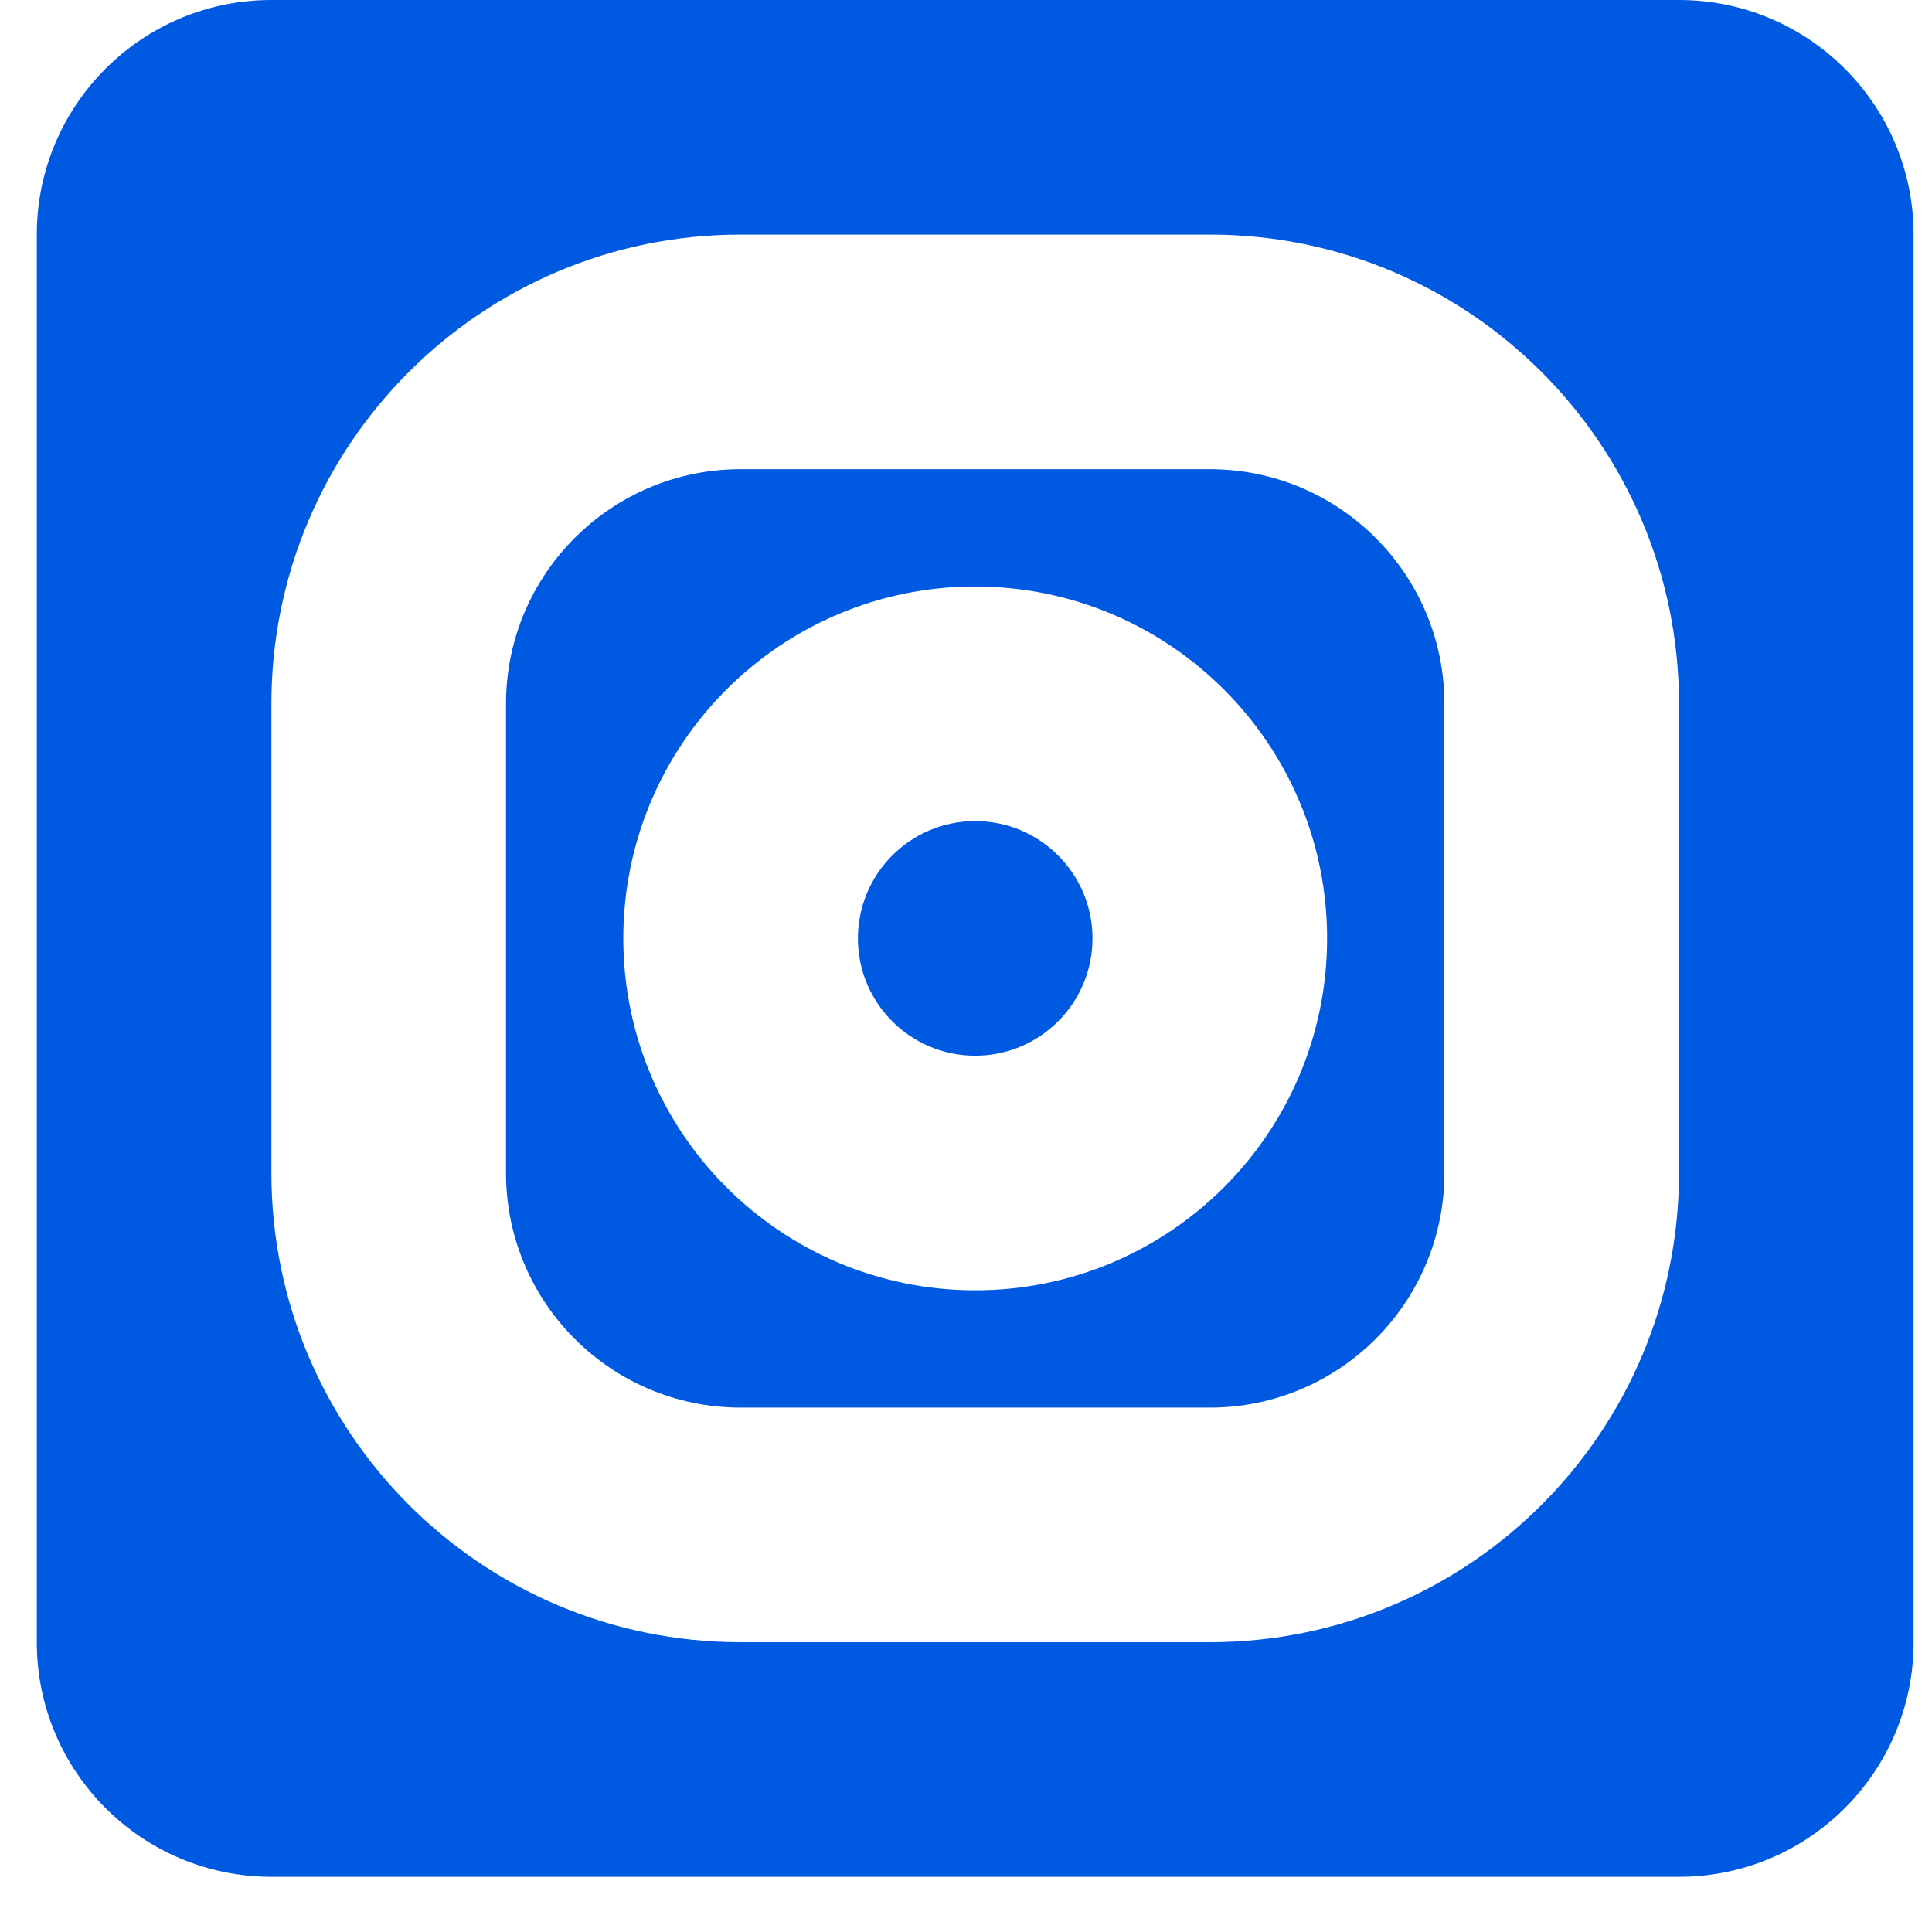
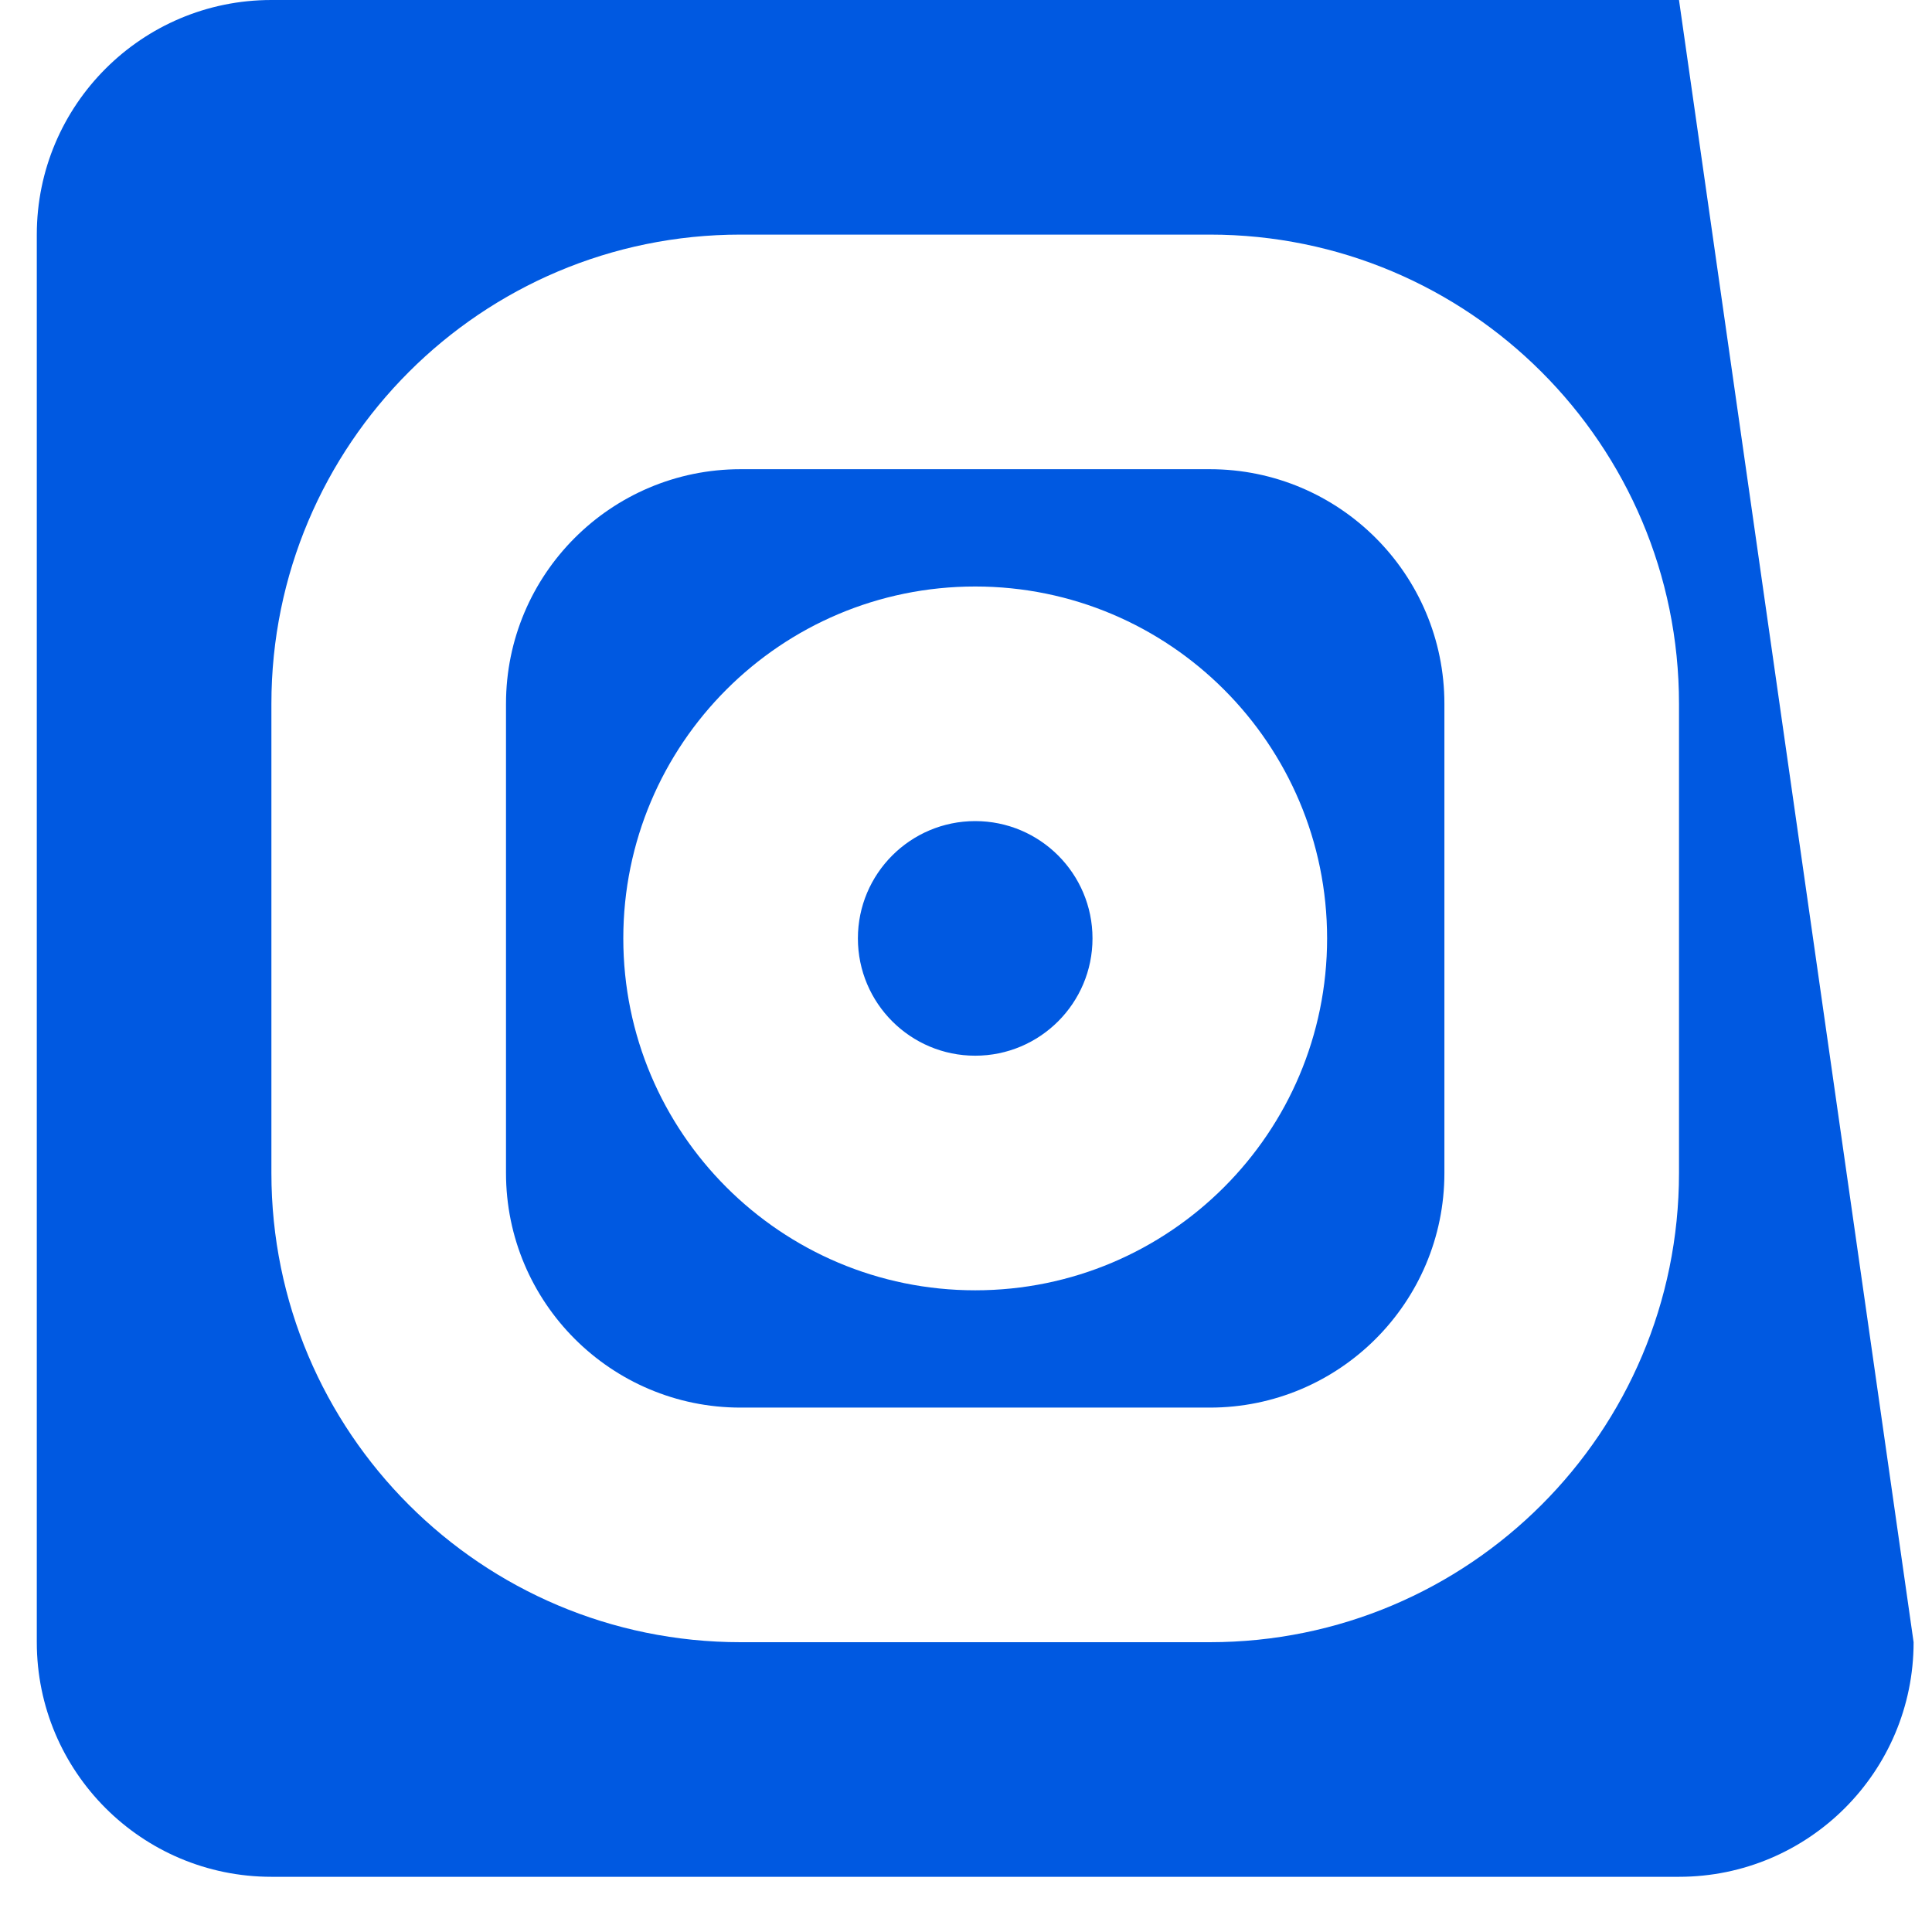
<svg xmlns="http://www.w3.org/2000/svg" width="21px" height="21px" viewBox="0 0 21 21" version="1.1">
  <title>Instagram</title>
  <g id="Page-1" stroke="none" stroke-width="1" fill="none" fill-rule="evenodd">
    <g id="Instagram" fill="#0059E1" fill-rule="nonzero">
-       <path d="M18.25,0 C19.658,0 20.8,1.142 20.8,2.55 L20.8,17.85 C20.8,19.258 19.658,20.4 18.25,20.4 L2.95,20.4 C1.542,20.4 0.4,19.258 0.4,17.85 L0.4,2.55 C0.4,1.142 1.542,0 2.95,0 L18.25,0 Z M13.15,2.55 L8.05,2.55 C5.233,2.55 2.95,4.833 2.95,7.65 L2.95,12.75 C2.95,15.567 5.233,17.85 8.05,17.85 L13.15,17.85 C15.967,17.85 18.25,15.567 18.25,12.75 L18.25,7.65 C18.25,4.833 15.967,2.55 13.15,2.55 Z M13.15,5.1 C14.558,5.1 15.7,6.242 15.7,7.65 L15.7,12.75 C15.7,14.158 14.558,15.3 13.15,15.3 L8.05,15.3 C6.642,15.3 5.5,14.158 5.5,12.75 L5.5,7.65 C5.5,6.242 6.642,5.1 8.05,5.1 L13.15,5.1 Z M10.6,6.375 C8.488,6.375 6.775,8.088 6.775,10.2 C6.775,12.312 8.488,14.025 10.6,14.025 C12.712,14.025 14.425,12.312 14.425,10.2 C14.425,8.088 12.712,6.375 10.6,6.375 Z M10.6,8.925 C11.304,8.925 11.875,9.496 11.875,10.2 C11.875,10.904 11.304,11.475 10.6,11.475 C9.896,11.475 9.325,10.904 9.325,10.2 C9.325,9.496 9.896,8.925 10.6,8.925 Z" id="Combined-Shape" />
+       <path d="M18.25,0 L20.8,17.85 C20.8,19.258 19.658,20.4 18.25,20.4 L2.95,20.4 C1.542,20.4 0.4,19.258 0.4,17.85 L0.4,2.55 C0.4,1.142 1.542,0 2.95,0 L18.25,0 Z M13.15,2.55 L8.05,2.55 C5.233,2.55 2.95,4.833 2.95,7.65 L2.95,12.75 C2.95,15.567 5.233,17.85 8.05,17.85 L13.15,17.85 C15.967,17.85 18.25,15.567 18.25,12.75 L18.25,7.65 C18.25,4.833 15.967,2.55 13.15,2.55 Z M13.15,5.1 C14.558,5.1 15.7,6.242 15.7,7.65 L15.7,12.75 C15.7,14.158 14.558,15.3 13.15,15.3 L8.05,15.3 C6.642,15.3 5.5,14.158 5.5,12.75 L5.5,7.65 C5.5,6.242 6.642,5.1 8.05,5.1 L13.15,5.1 Z M10.6,6.375 C8.488,6.375 6.775,8.088 6.775,10.2 C6.775,12.312 8.488,14.025 10.6,14.025 C12.712,14.025 14.425,12.312 14.425,10.2 C14.425,8.088 12.712,6.375 10.6,6.375 Z M10.6,8.925 C11.304,8.925 11.875,9.496 11.875,10.2 C11.875,10.904 11.304,11.475 10.6,11.475 C9.896,11.475 9.325,10.904 9.325,10.2 C9.325,9.496 9.896,8.925 10.6,8.925 Z" id="Combined-Shape" />
    </g>
  </g>
</svg>